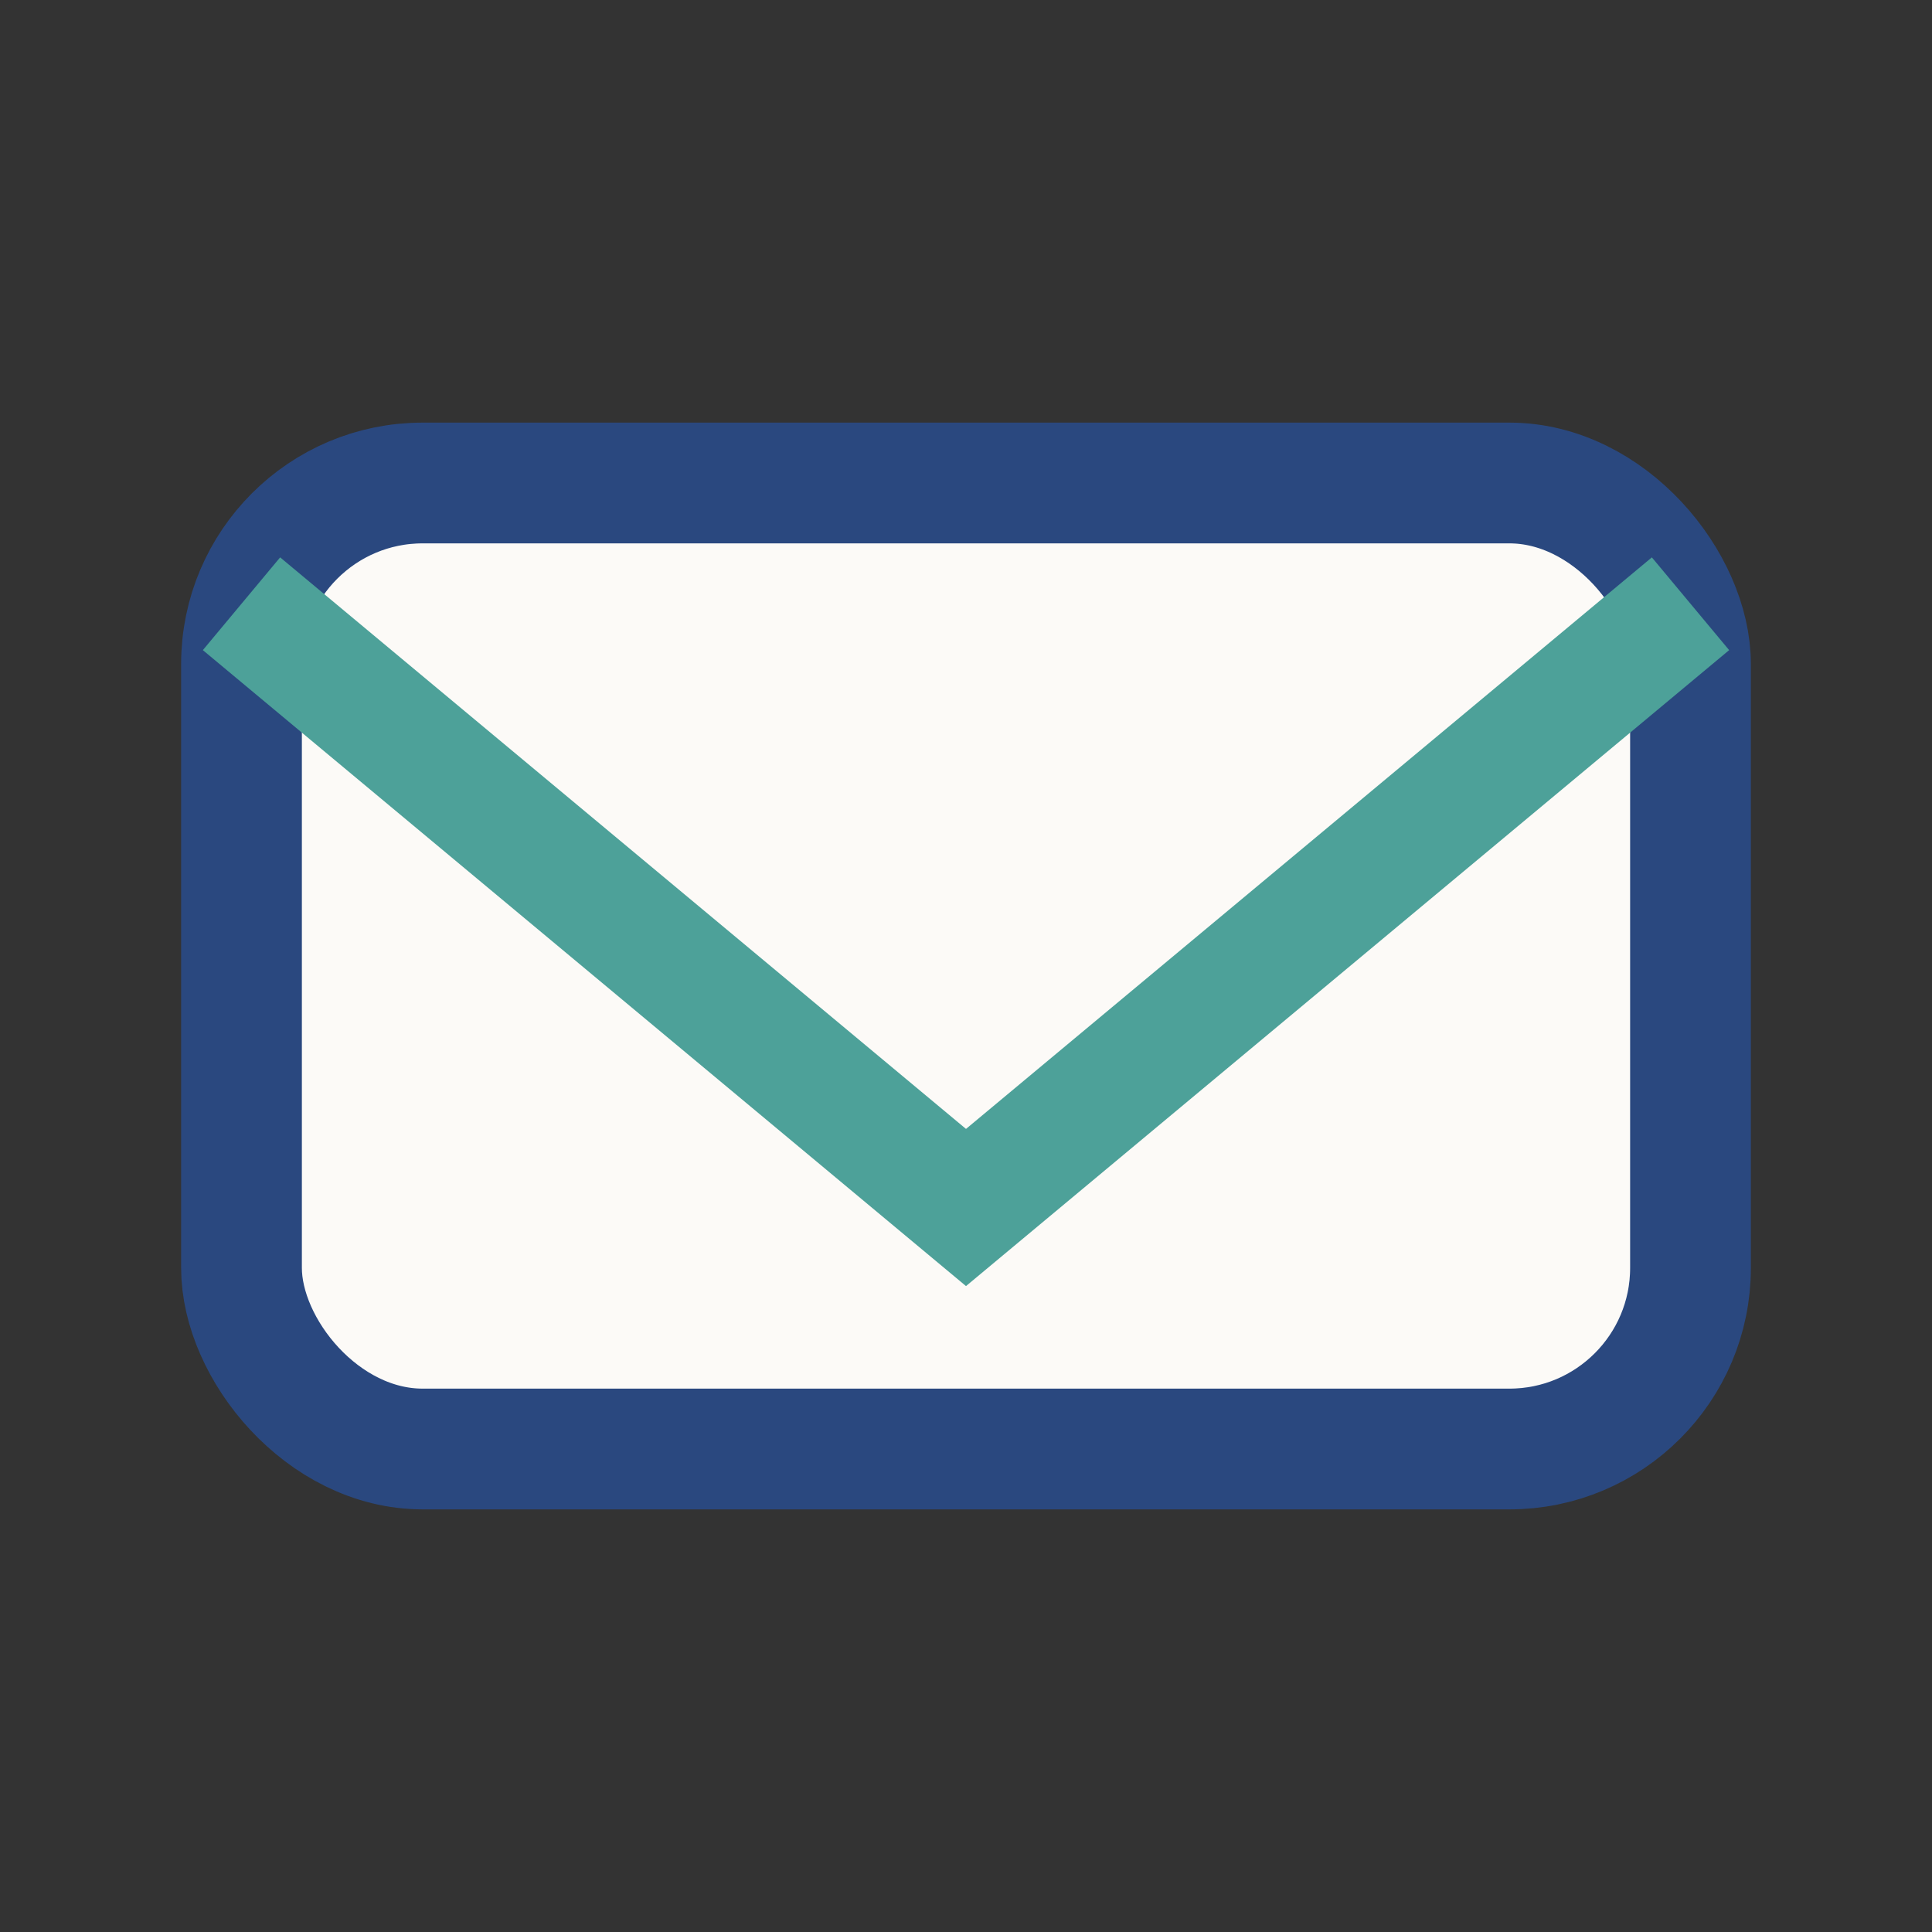
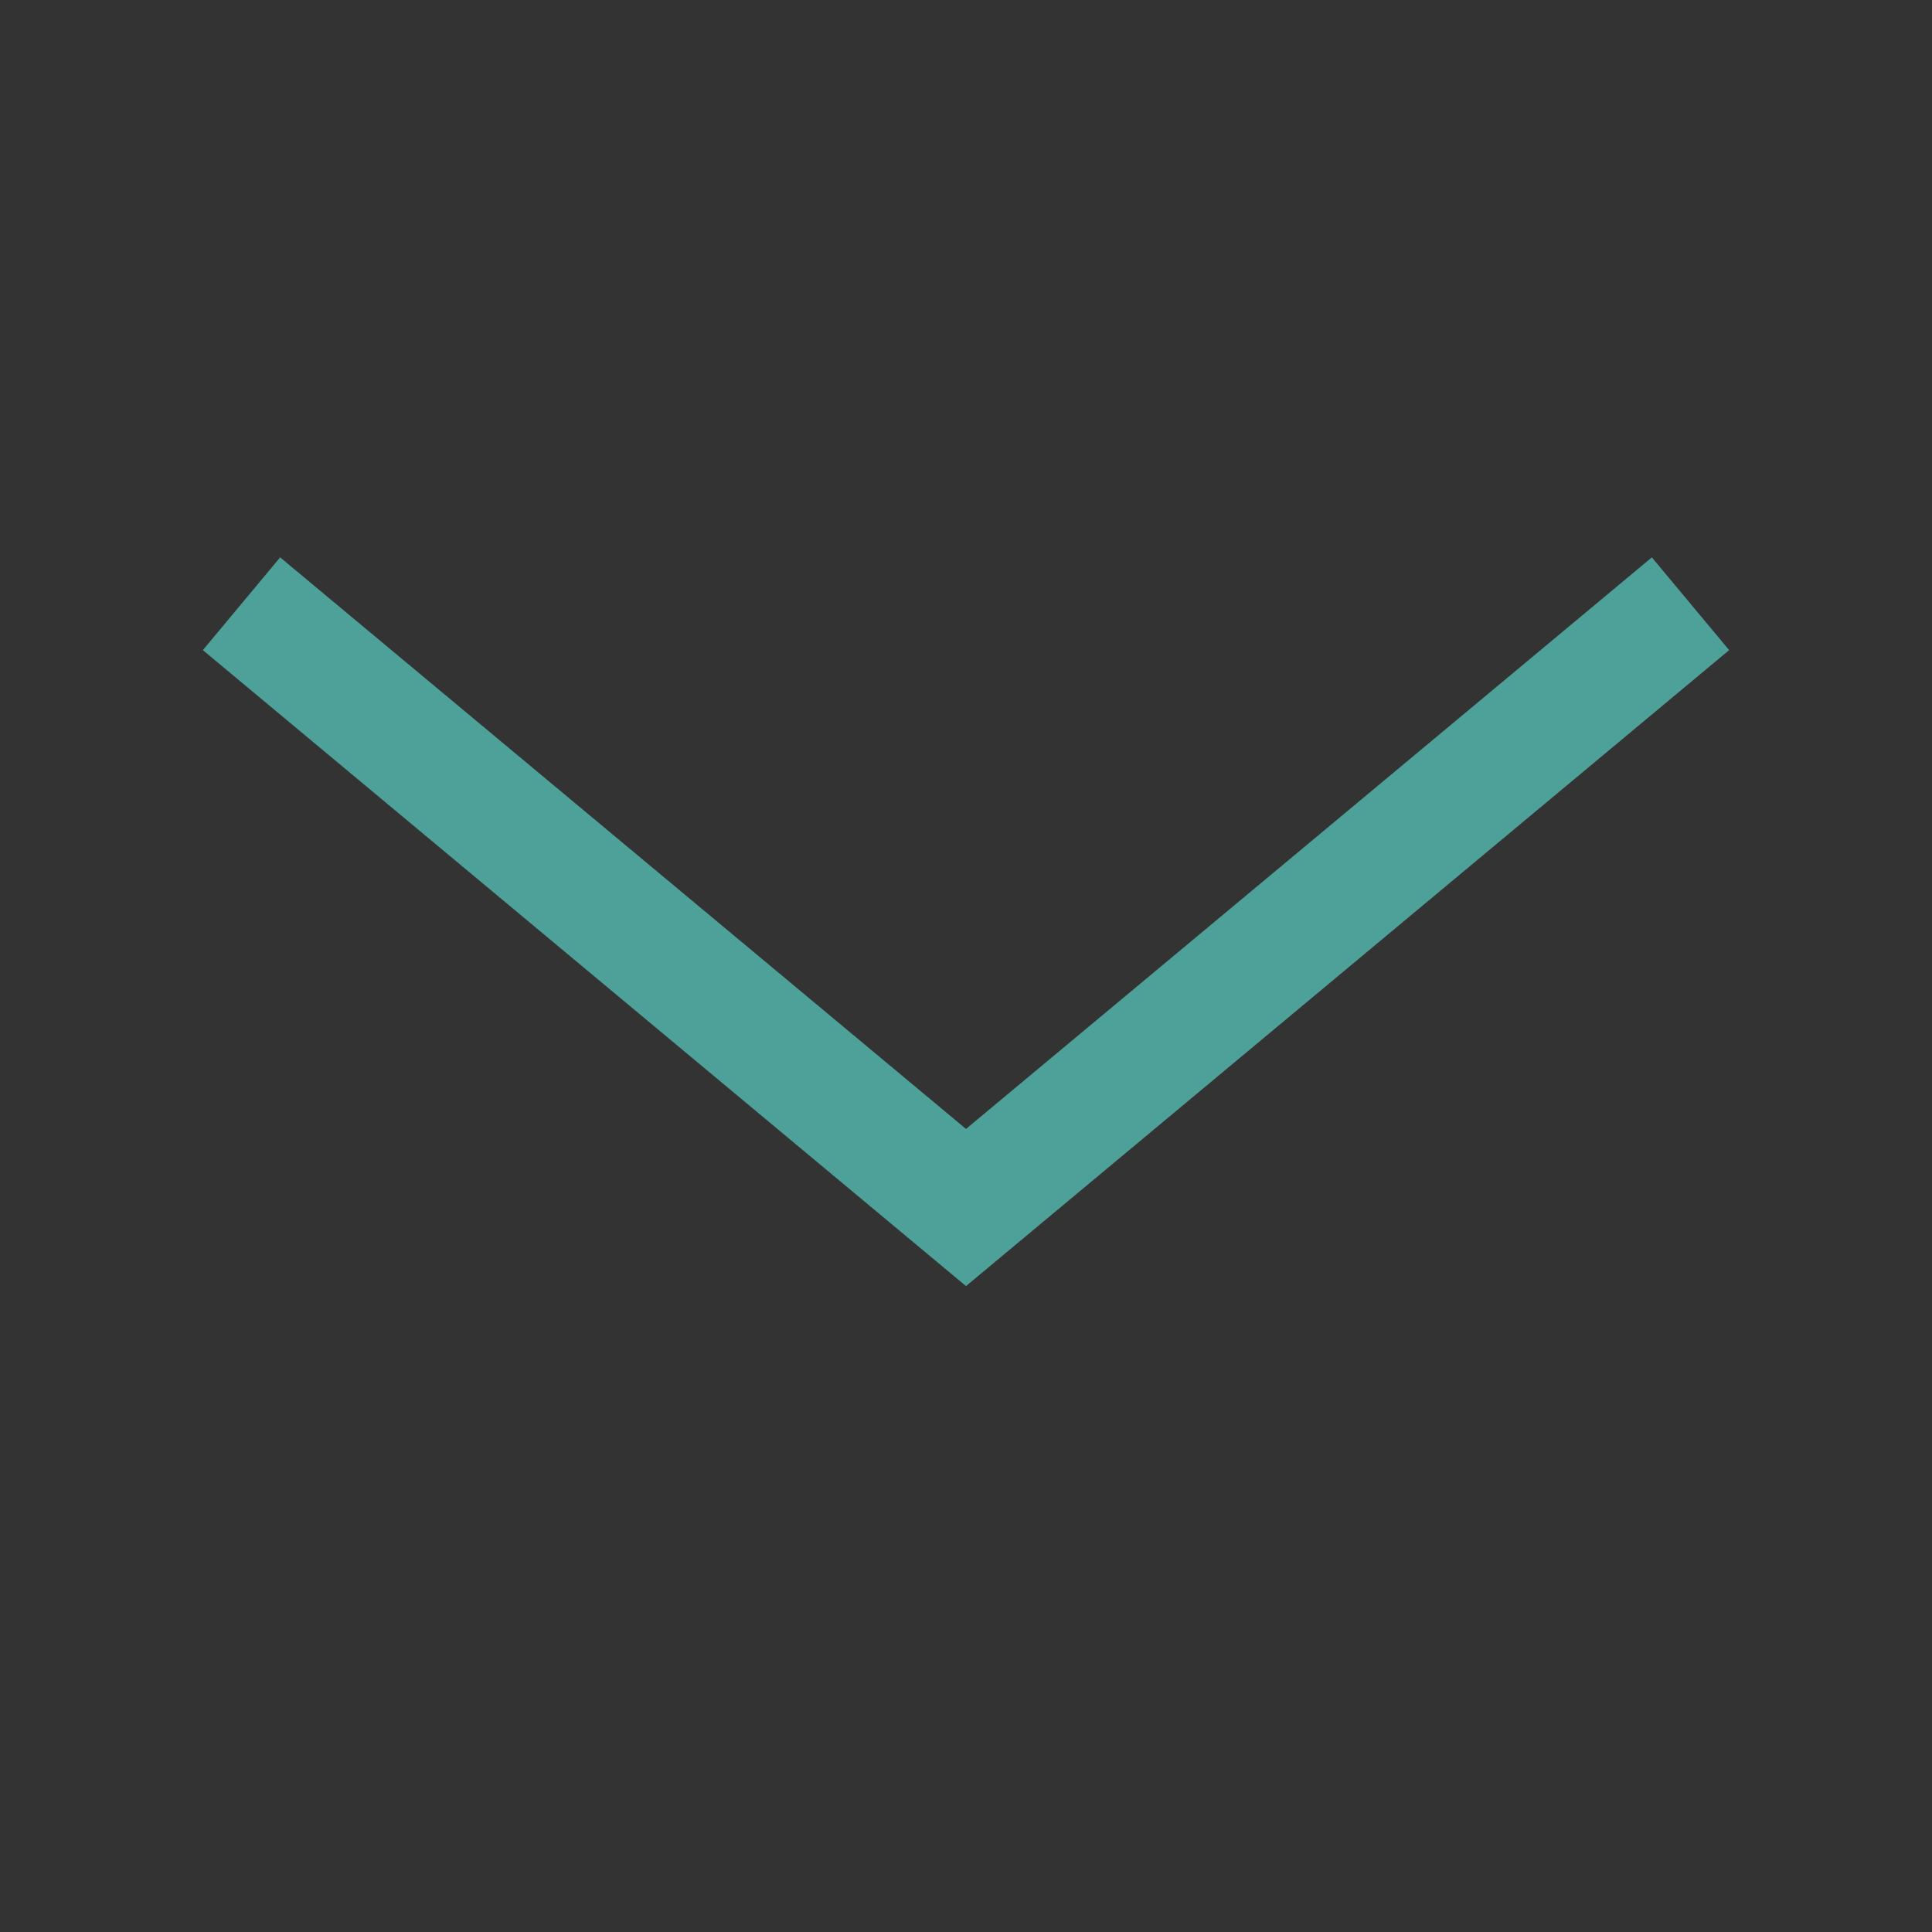
<svg xmlns="http://www.w3.org/2000/svg" width="32" height="32" viewBox="0 0 32 32">
  <rect x="0" y="0" width="32" height="32" fill="#333333" stroke="none" />
-   <rect x="4" y="8" width="24" height="16" rx="3" fill="#FCFAF7" stroke="#2A487F" stroke-width="2" />
  <path d="M4 10l12 10 12-10" fill="none" stroke="#4DA199" stroke-width="2" />
</svg>